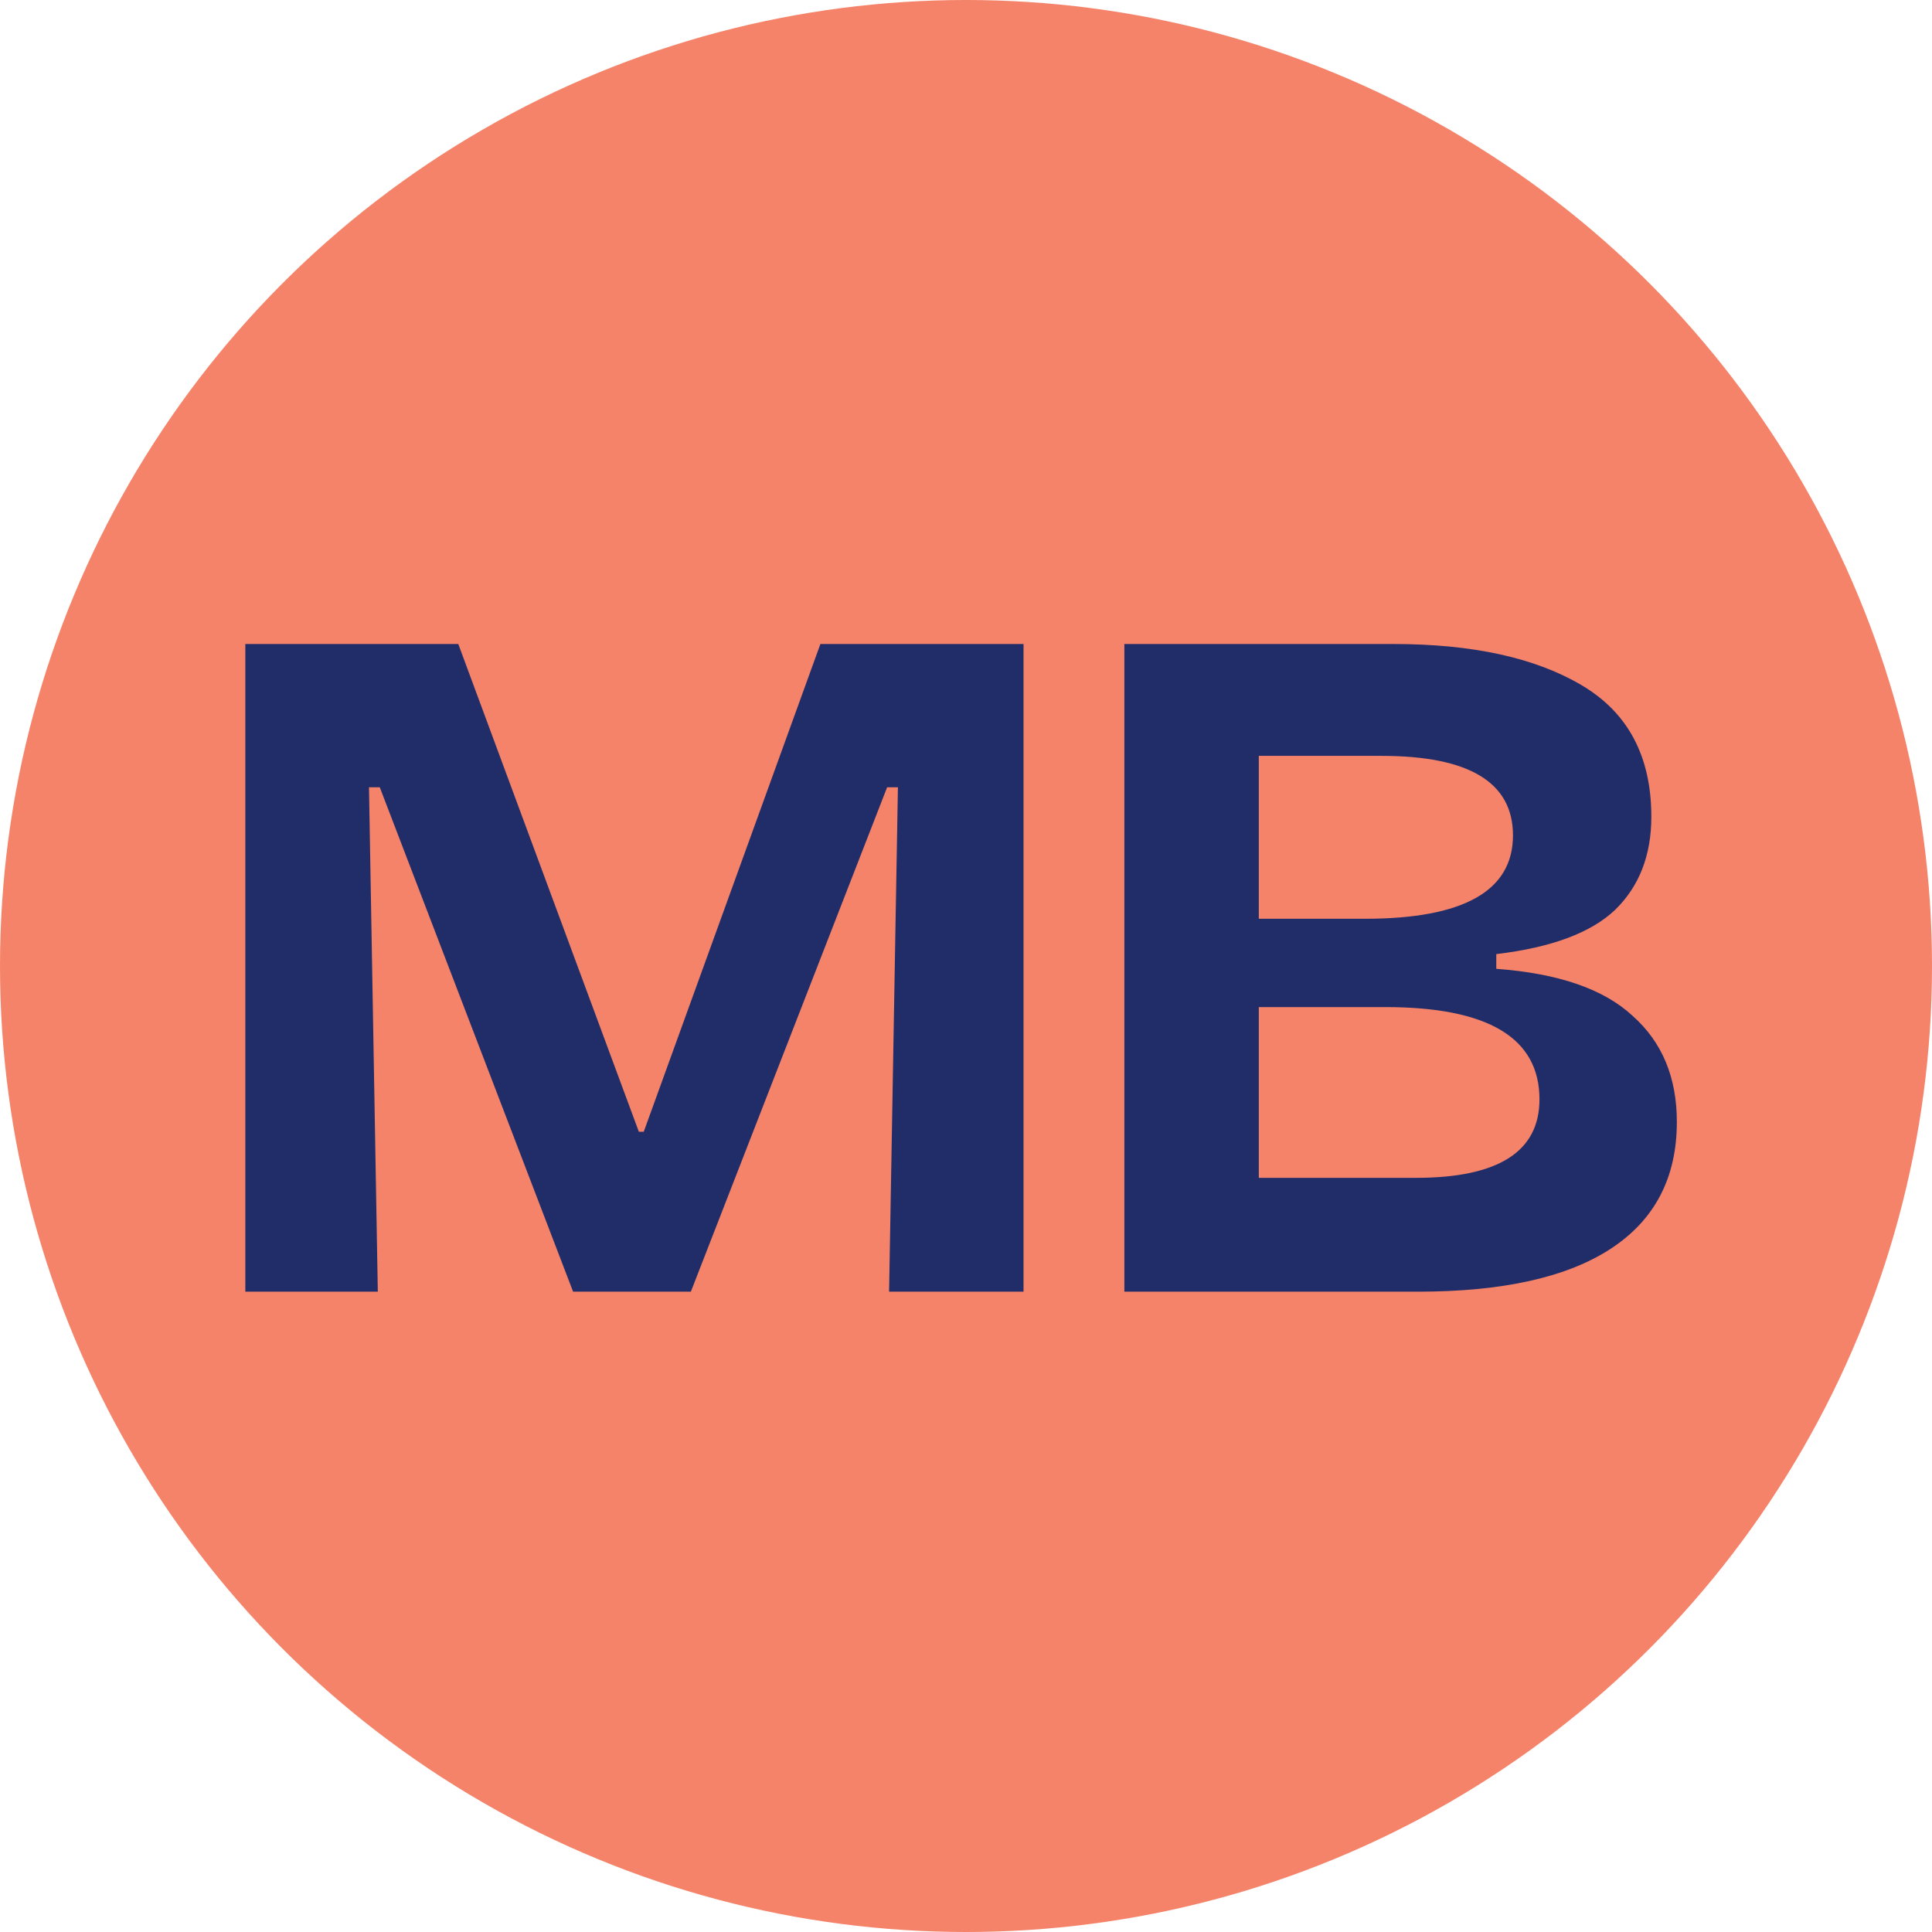
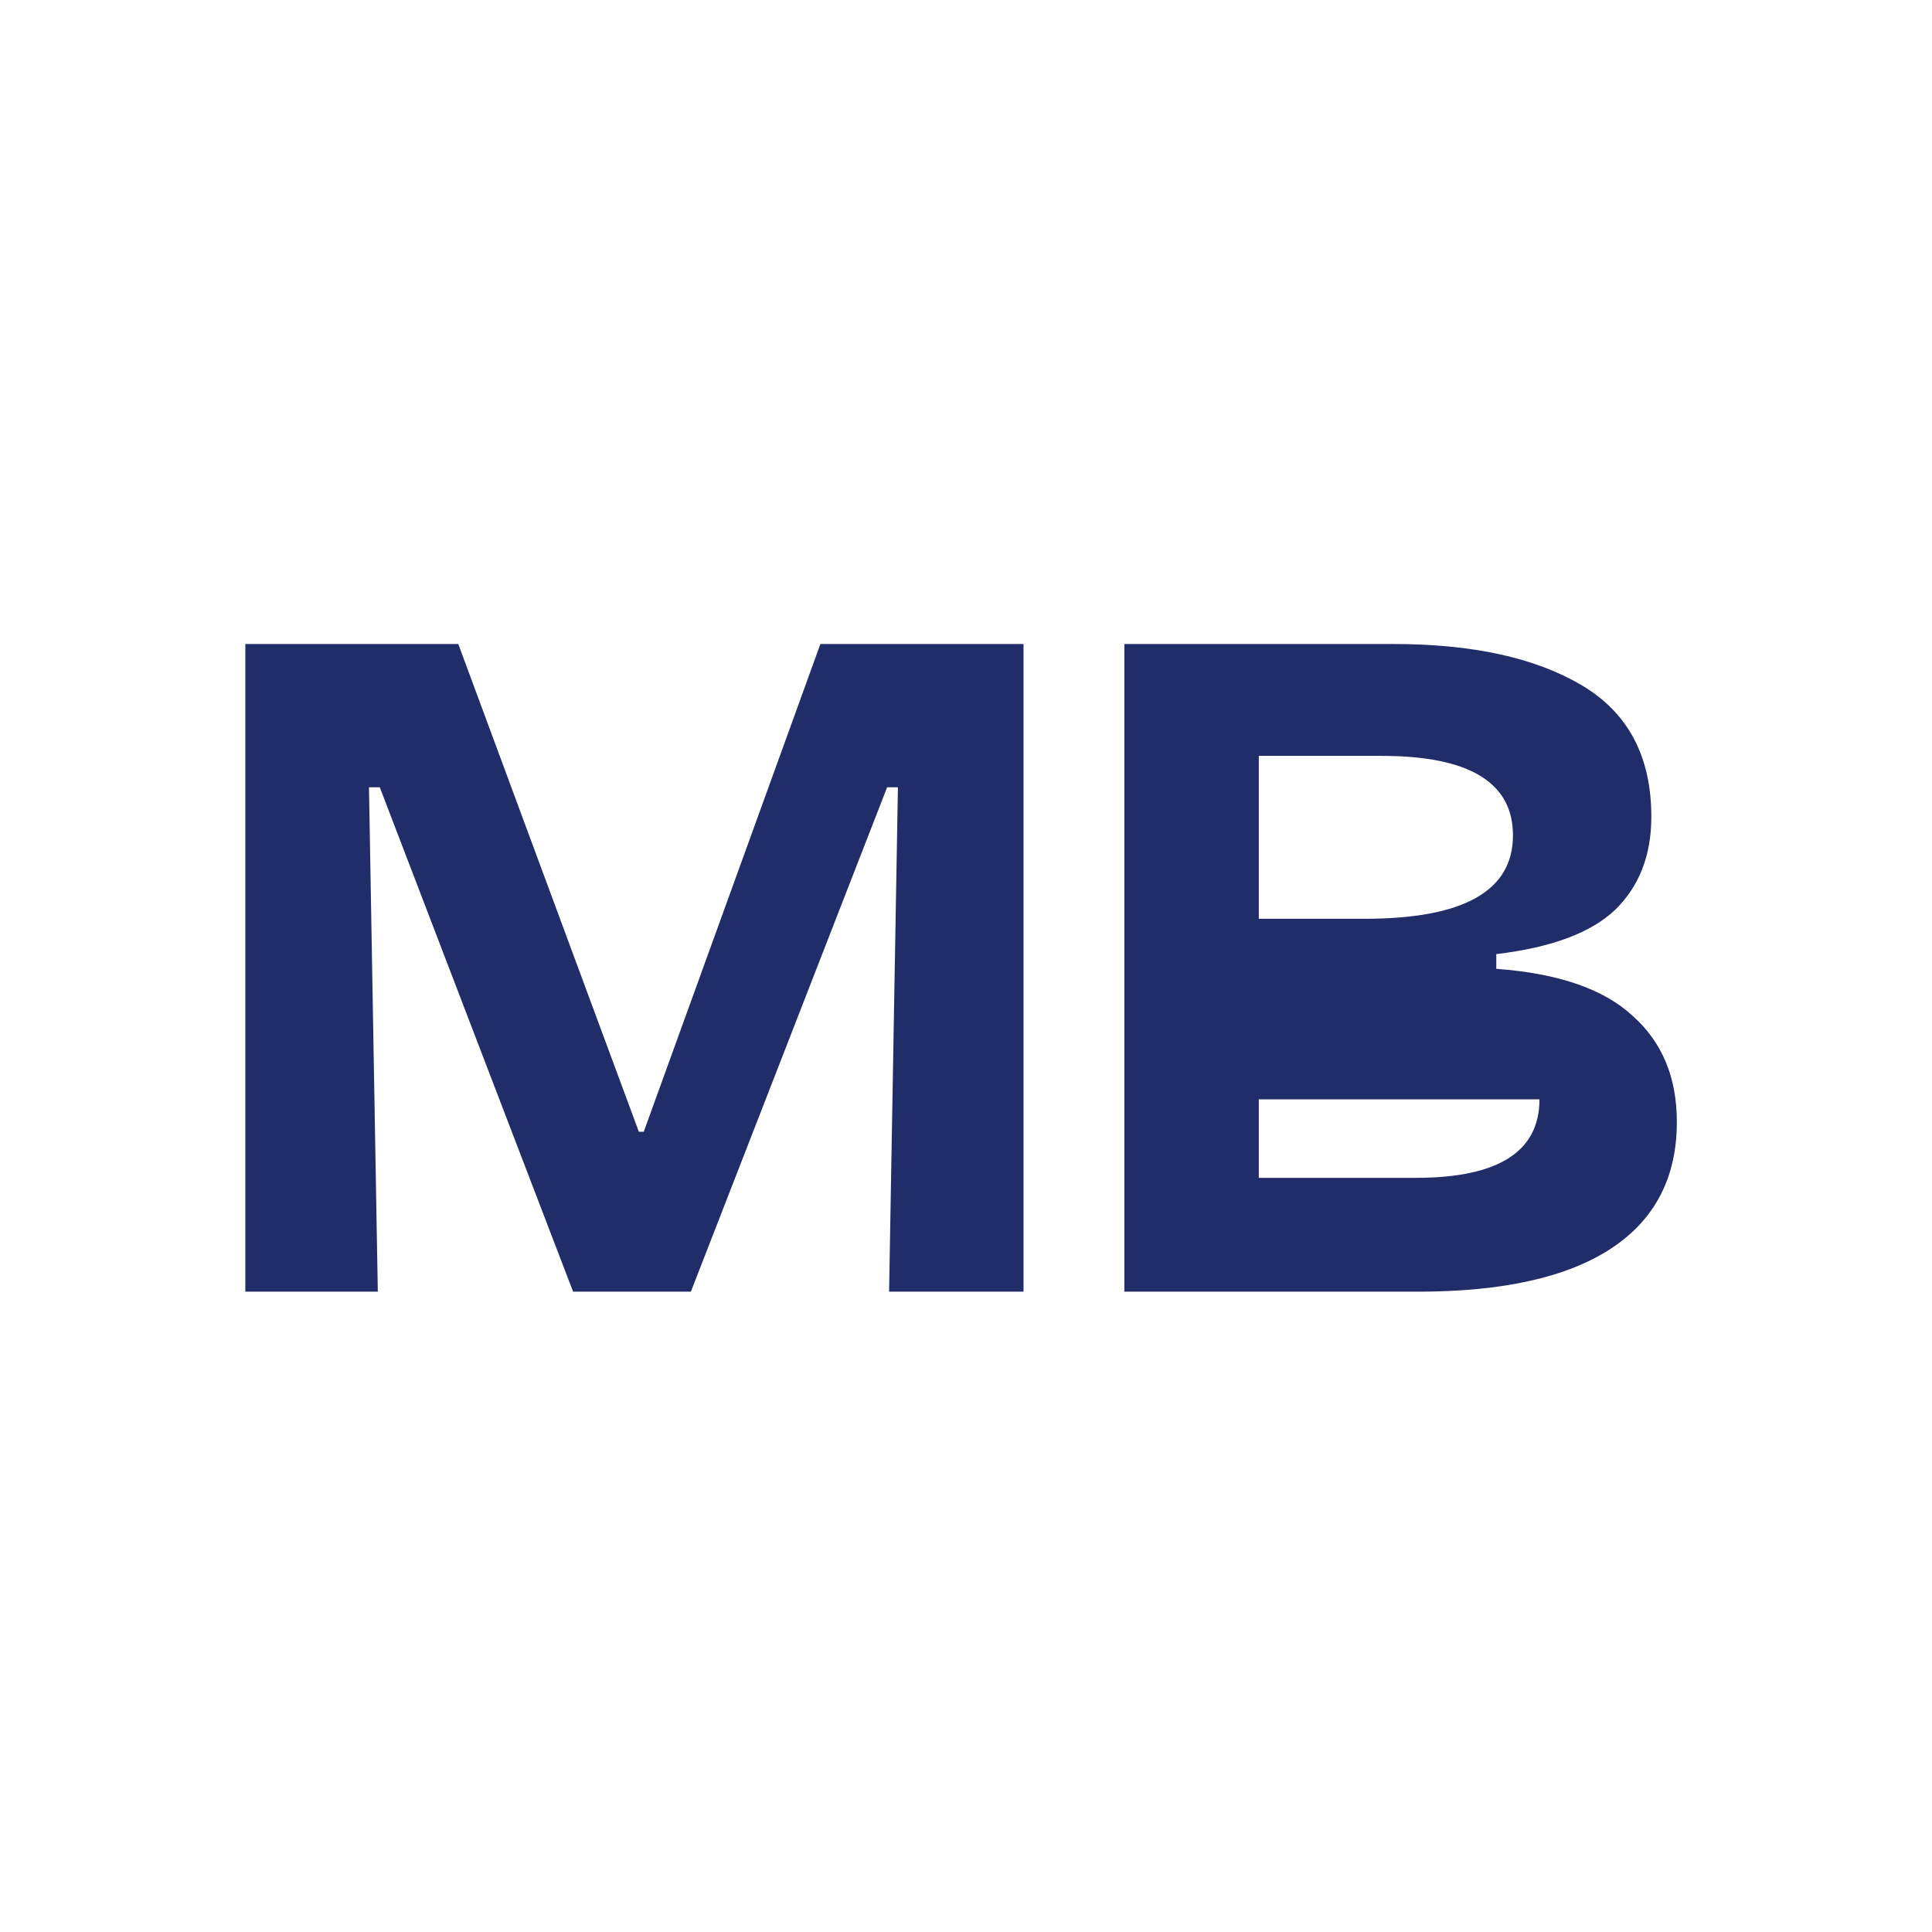
<svg xmlns="http://www.w3.org/2000/svg" width="63" height="63" viewBox="0 0 63 63" fill="none">
-   <circle cx="31.5" cy="31.5" r="31.5" fill="#F5836A" />
-   <path d="M36.664 42.12V21H45.432C48.013 21 50.061 21.448 51.576 22.344C53.091 23.24 53.848 24.669 53.848 26.632C53.848 27.891 53.453 28.904 52.664 29.672C51.875 30.419 50.584 30.899 48.792 31.112V31.592C50.819 31.741 52.301 32.253 53.24 33.128C54.2 33.981 54.68 35.133 54.68 36.584C54.68 38.397 53.965 39.773 52.536 40.712C51.107 41.651 49.005 42.12 46.232 42.12H36.664ZM41.048 29.96H44.504C47.725 29.96 49.336 29.053 49.336 27.24C49.336 25.512 47.907 24.648 45.048 24.648H41.048V29.96ZM41.048 38.408H46.168C48.856 38.408 50.2 37.555 50.2 35.848C50.2 33.843 48.525 32.84 45.176 32.84H41.048V38.408Z" fill="#212D69" />
+   <path d="M36.664 42.12V21H45.432C48.013 21 50.061 21.448 51.576 22.344C53.091 23.24 53.848 24.669 53.848 26.632C53.848 27.891 53.453 28.904 52.664 29.672C51.875 30.419 50.584 30.899 48.792 31.112V31.592C50.819 31.741 52.301 32.253 53.24 33.128C54.2 33.981 54.68 35.133 54.68 36.584C54.68 38.397 53.965 39.773 52.536 40.712C51.107 41.651 49.005 42.12 46.232 42.12H36.664ZM41.048 29.96H44.504C47.725 29.96 49.336 29.053 49.336 27.24C49.336 25.512 47.907 24.648 45.048 24.648H41.048V29.96ZM41.048 38.408H46.168C48.856 38.408 50.2 37.555 50.2 35.848H41.048V38.408Z" fill="#212D69" />
  <path d="M8 42.12V21H14.944L20.832 36.904H20.992L26.752 21H33.376V42.12H28.992L29.28 25.672H28.928L22.528 42.12H18.688L12.384 25.672H12.032L12.32 42.12H8Z" fill="#212D69" />
</svg>